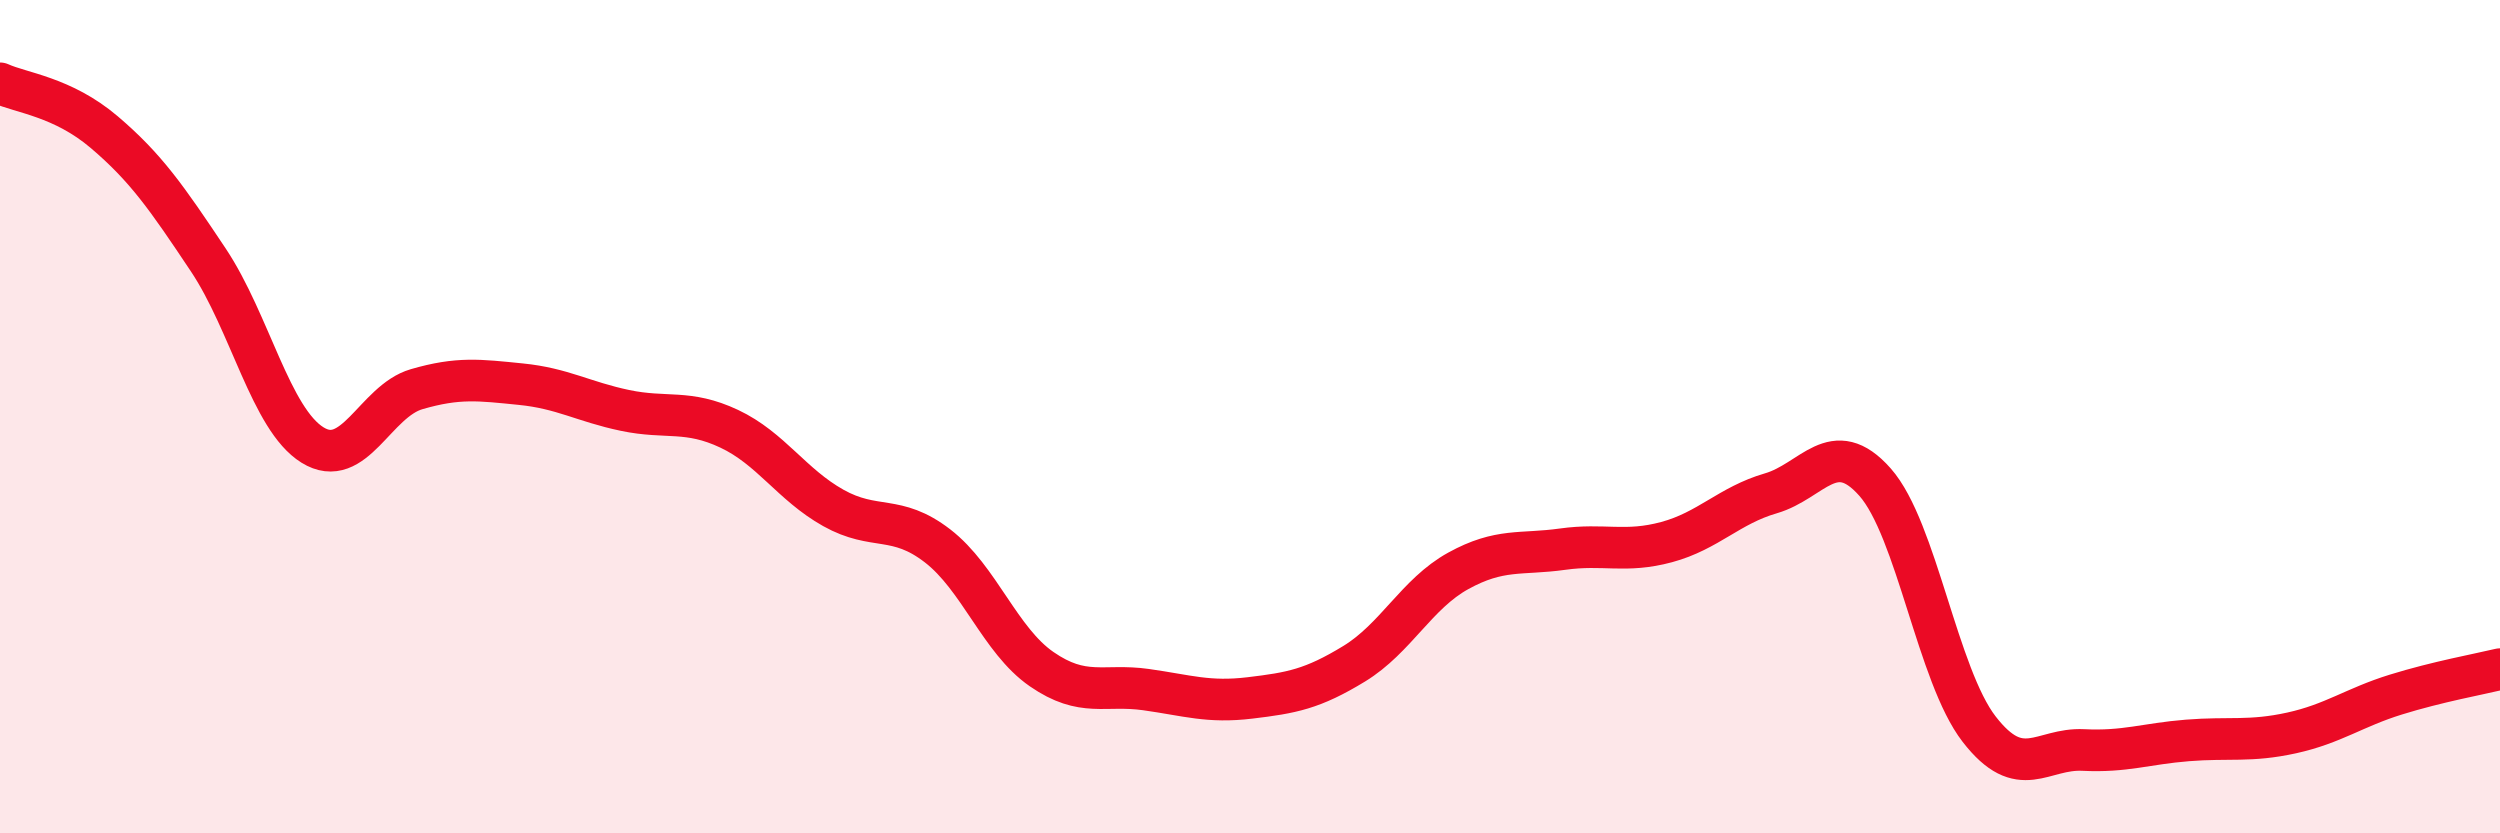
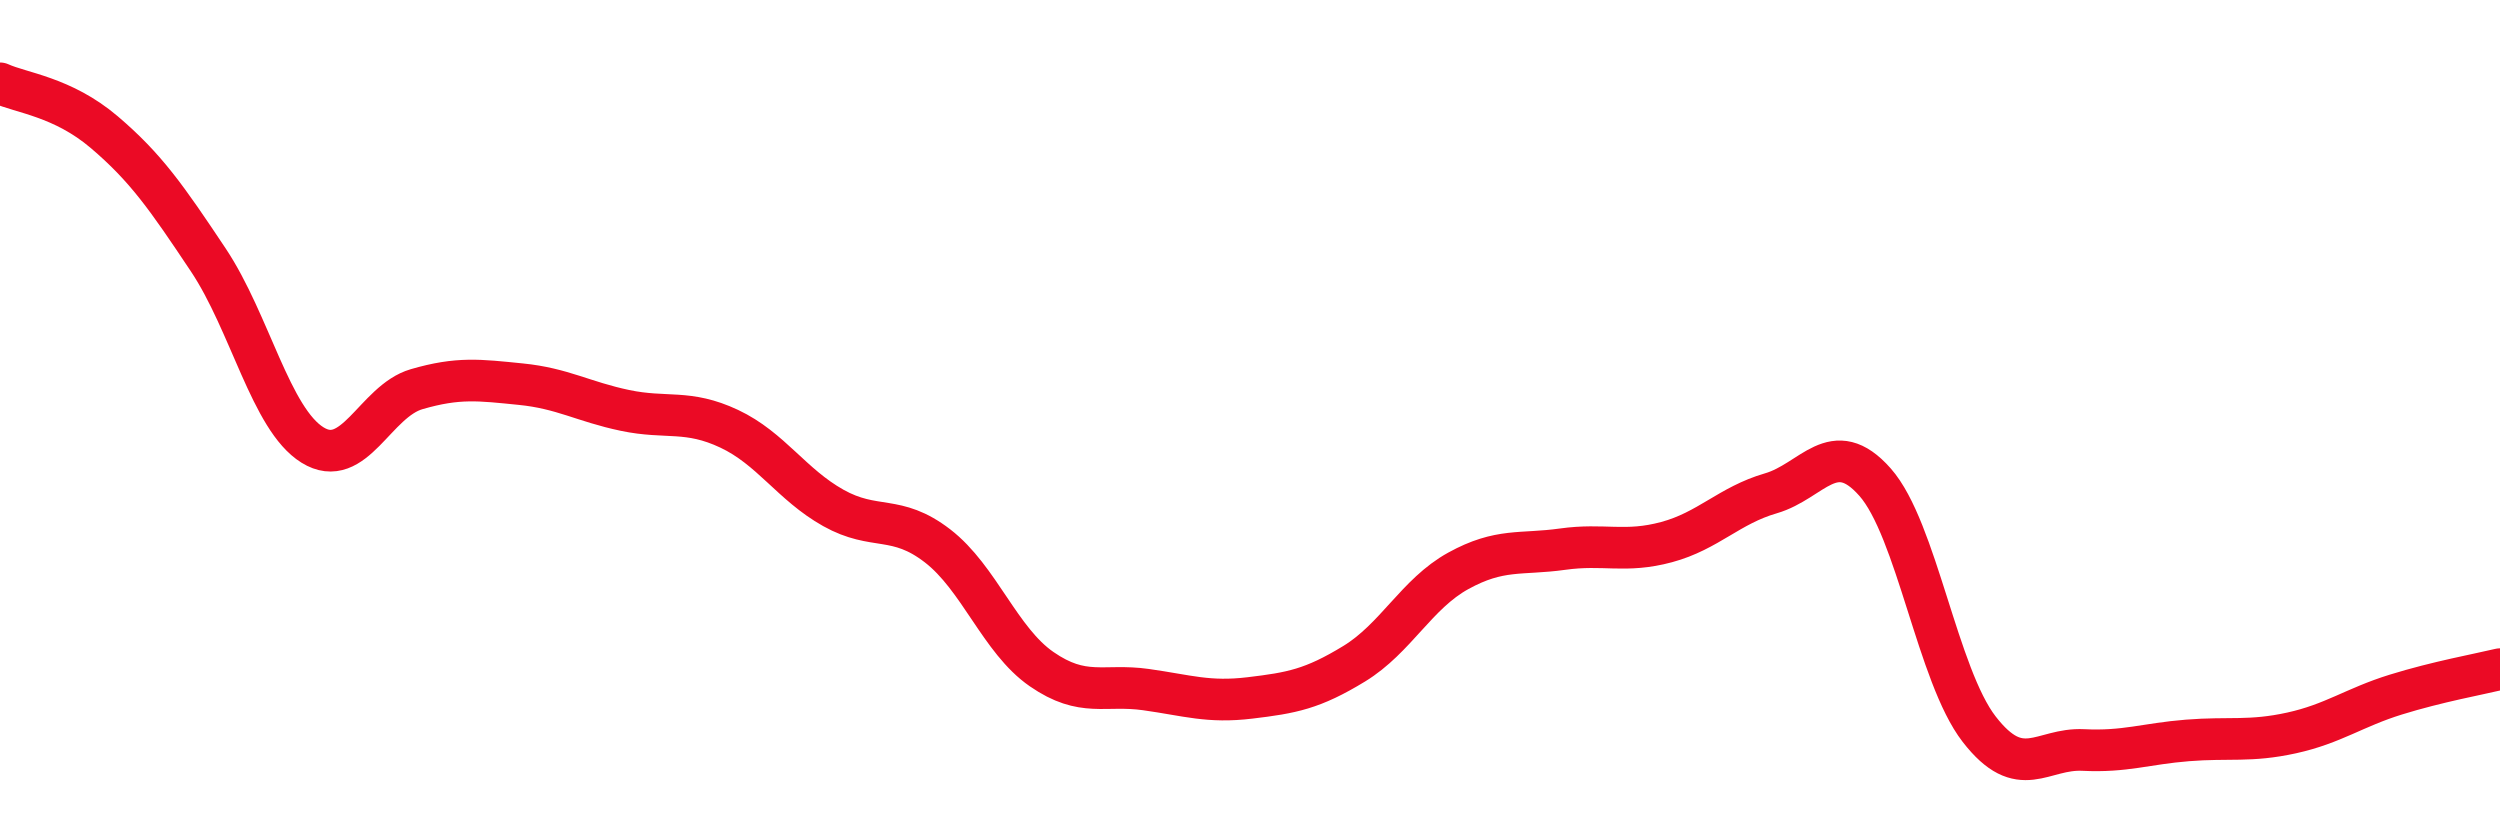
<svg xmlns="http://www.w3.org/2000/svg" width="60" height="20" viewBox="0 0 60 20">
-   <path d="M 0,2 C 0.5,2.23 1.5,2.32 2.5,3.17 C 3.5,4.02 4,4.74 5,6.24 C 6,7.74 6.5,10.06 7.5,10.68 C 8.5,11.3 9,9.63 10,9.34 C 11,9.05 11.5,9.12 12.5,9.22 C 13.5,9.32 14,9.64 15,9.85 C 16,10.06 16.5,9.82 17.5,10.29 C 18.5,10.76 19,11.63 20,12.19 C 21,12.75 21.5,12.33 22.5,13.1 C 23.5,13.87 24,15.37 25,16.06 C 26,16.75 26.5,16.41 27.5,16.55 C 28.5,16.69 29,16.87 30,16.75 C 31,16.63 31.5,16.54 32.5,15.93 C 33.5,15.32 34,14.25 35,13.7 C 36,13.15 36.5,13.32 37.5,13.18 C 38.5,13.04 39,13.28 40,13.01 C 41,12.74 41.5,12.13 42.5,11.84 C 43.5,11.55 44,10.44 45,11.57 C 46,12.7 46.5,16.21 47.5,17.5 C 48.5,18.79 49,17.95 50,18 C 51,18.05 51.5,17.85 52.5,17.77 C 53.5,17.69 54,17.81 55,17.59 C 56,17.37 56.5,16.98 57.5,16.67 C 58.5,16.36 59.5,16.18 60,16.06L60 20L0 20Z" fill="#EB0A25" opacity="0.1" stroke-linecap="round" stroke-linejoin="round" />
  <path d="M 0,2 C 0.5,2.23 1.5,2.32 2.5,3.17 C 3.5,4.02 4,4.74 5,6.24 C 6,7.74 6.5,10.06 7.5,10.68 C 8.5,11.3 9,9.63 10,9.34 C 11,9.05 11.5,9.12 12.5,9.22 C 13.5,9.32 14,9.64 15,9.85 C 16,10.06 16.5,9.82 17.5,10.29 C 18.5,10.76 19,11.63 20,12.19 C 21,12.75 21.5,12.33 22.5,13.1 C 23.5,13.87 24,15.37 25,16.06 C 26,16.75 26.5,16.41 27.5,16.55 C 28.5,16.69 29,16.87 30,16.75 C 31,16.63 31.5,16.54 32.5,15.93 C 33.5,15.32 34,14.25 35,13.7 C 36,13.15 36.5,13.32 37.5,13.18 C 38.5,13.04 39,13.28 40,13.01 C 41,12.74 41.5,12.13 42.5,11.84 C 43.5,11.55 44,10.44 45,11.57 C 46,12.7 46.5,16.21 47.5,17.5 C 48.5,18.79 49,17.95 50,18 C 51,18.05 51.5,17.85 52.5,17.77 C 53.5,17.69 54,17.81 55,17.59 C 56,17.37 56.5,16.98 57.5,16.67 C 58.5,16.36 59.5,16.18 60,16.06" stroke="#EB0A25" stroke-width="1" fill="none" stroke-linecap="round" stroke-linejoin="round" />
</svg>